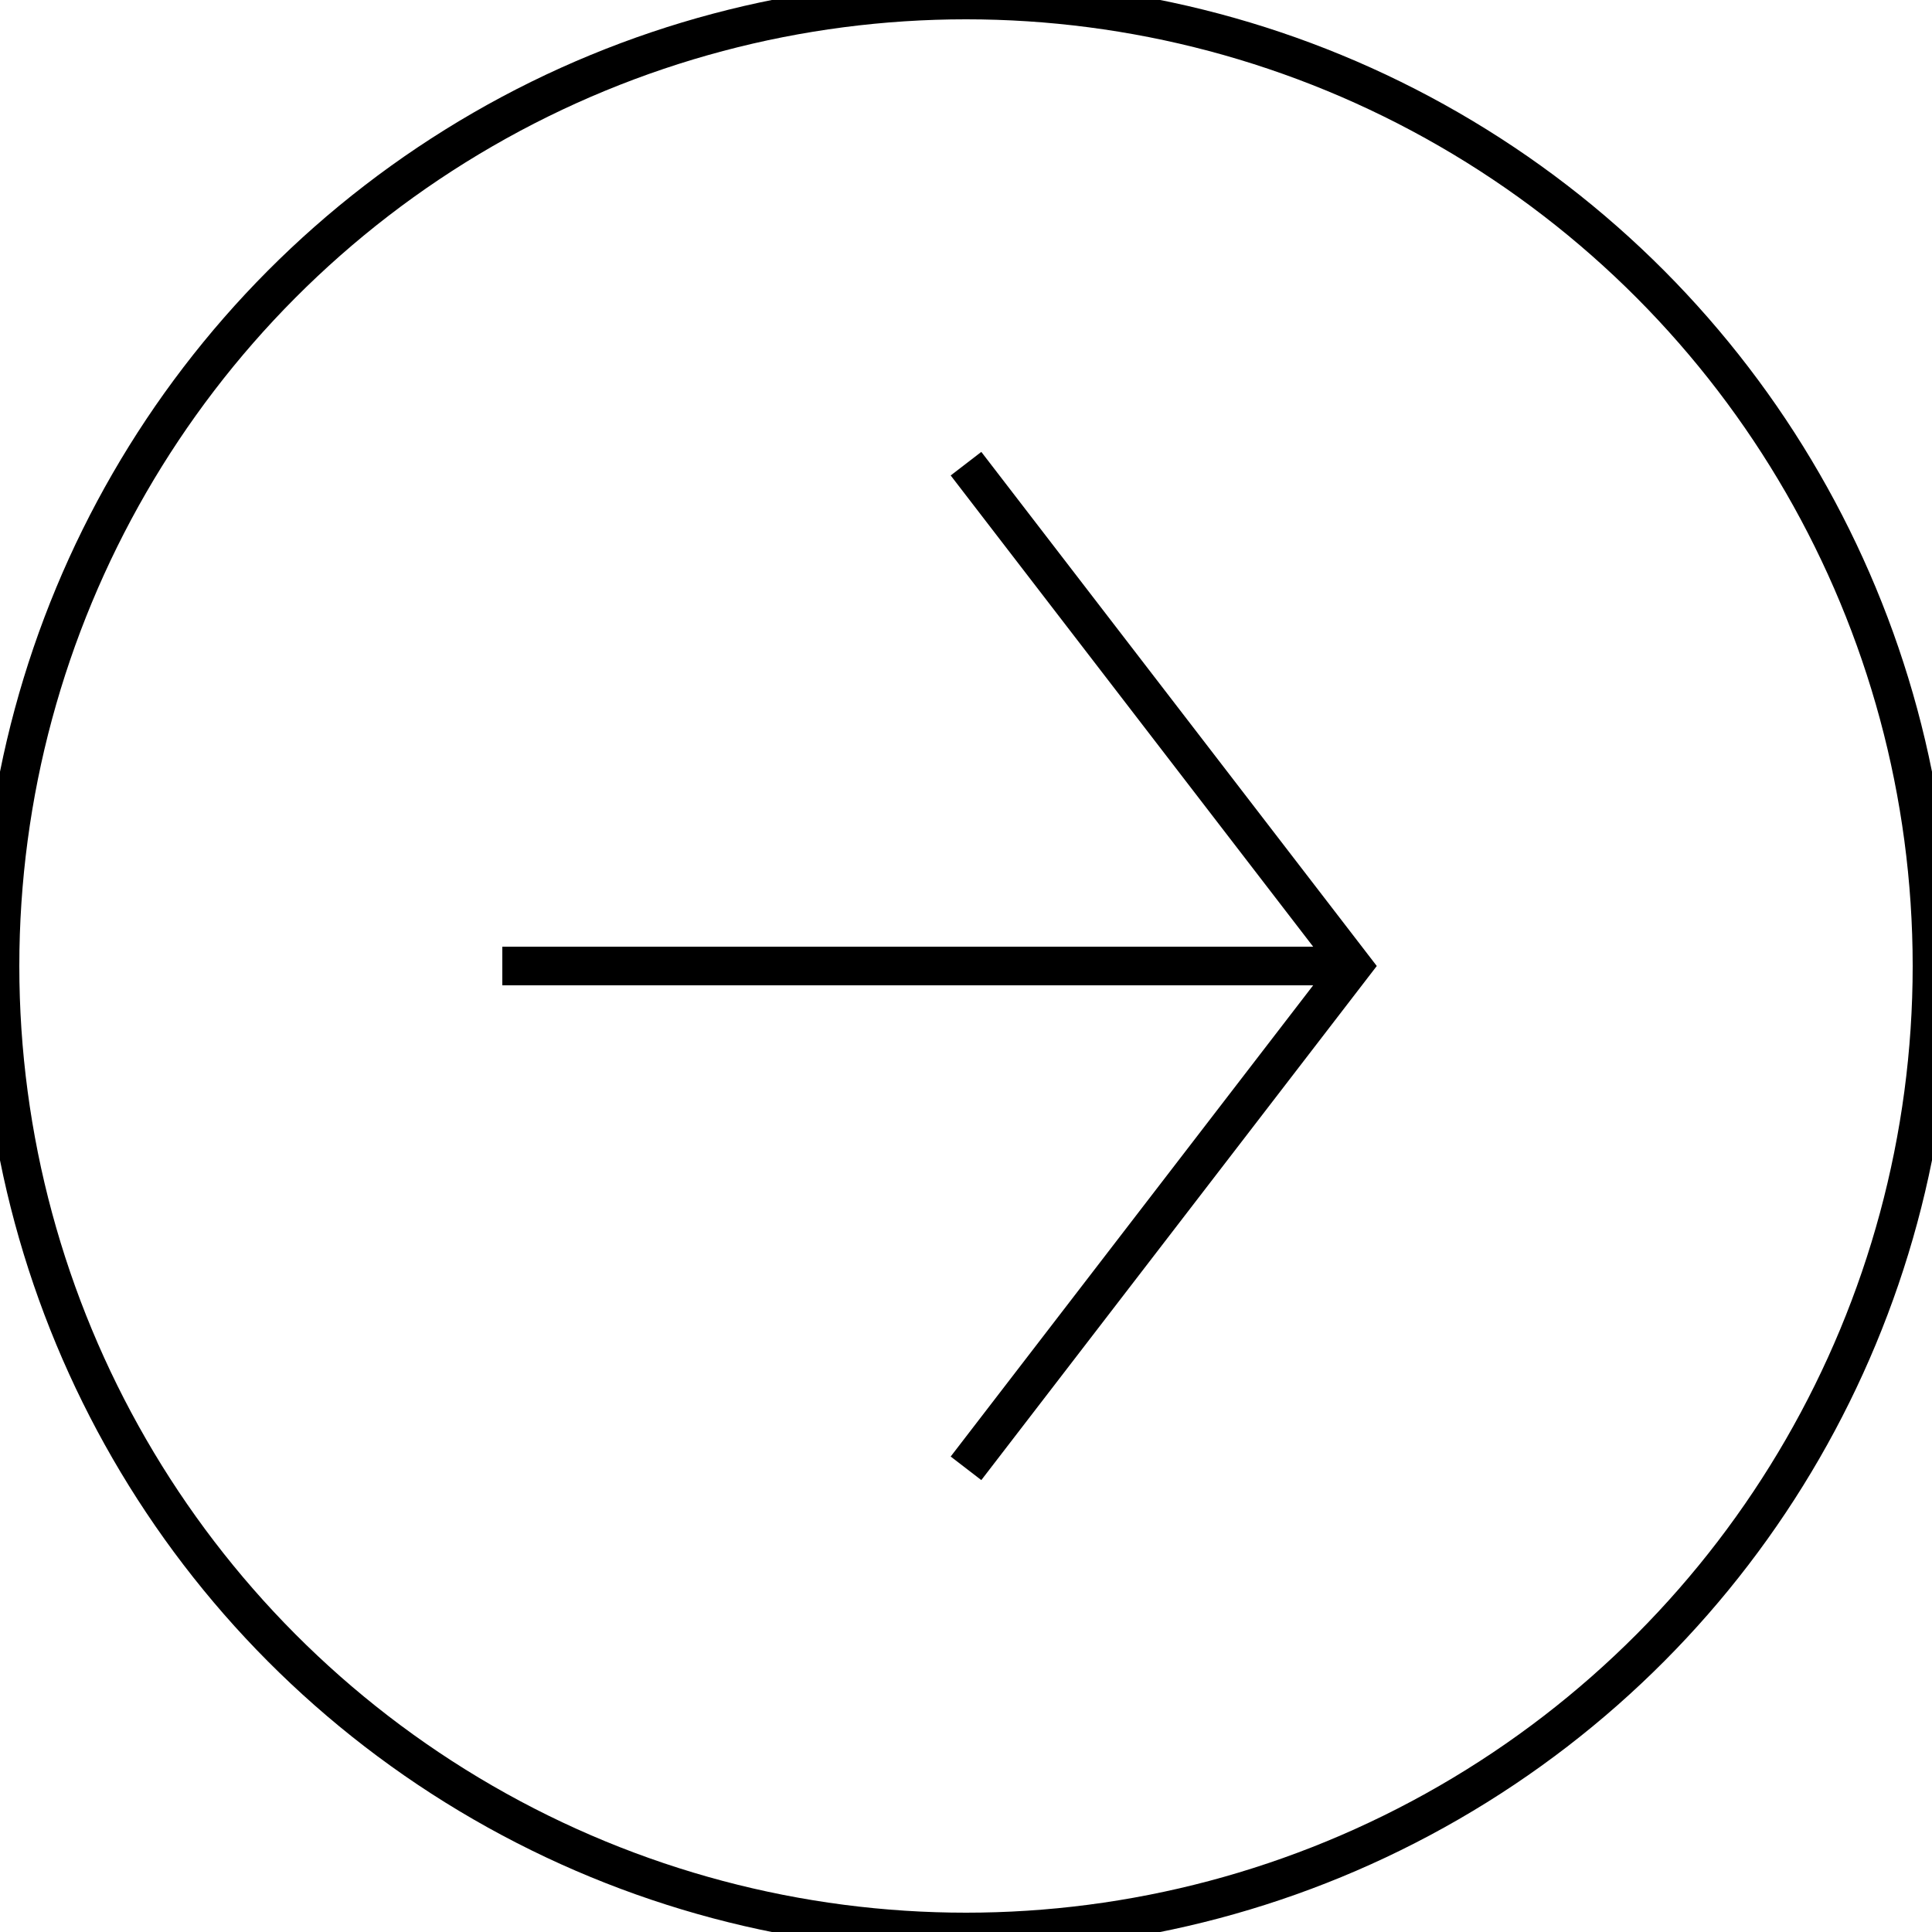
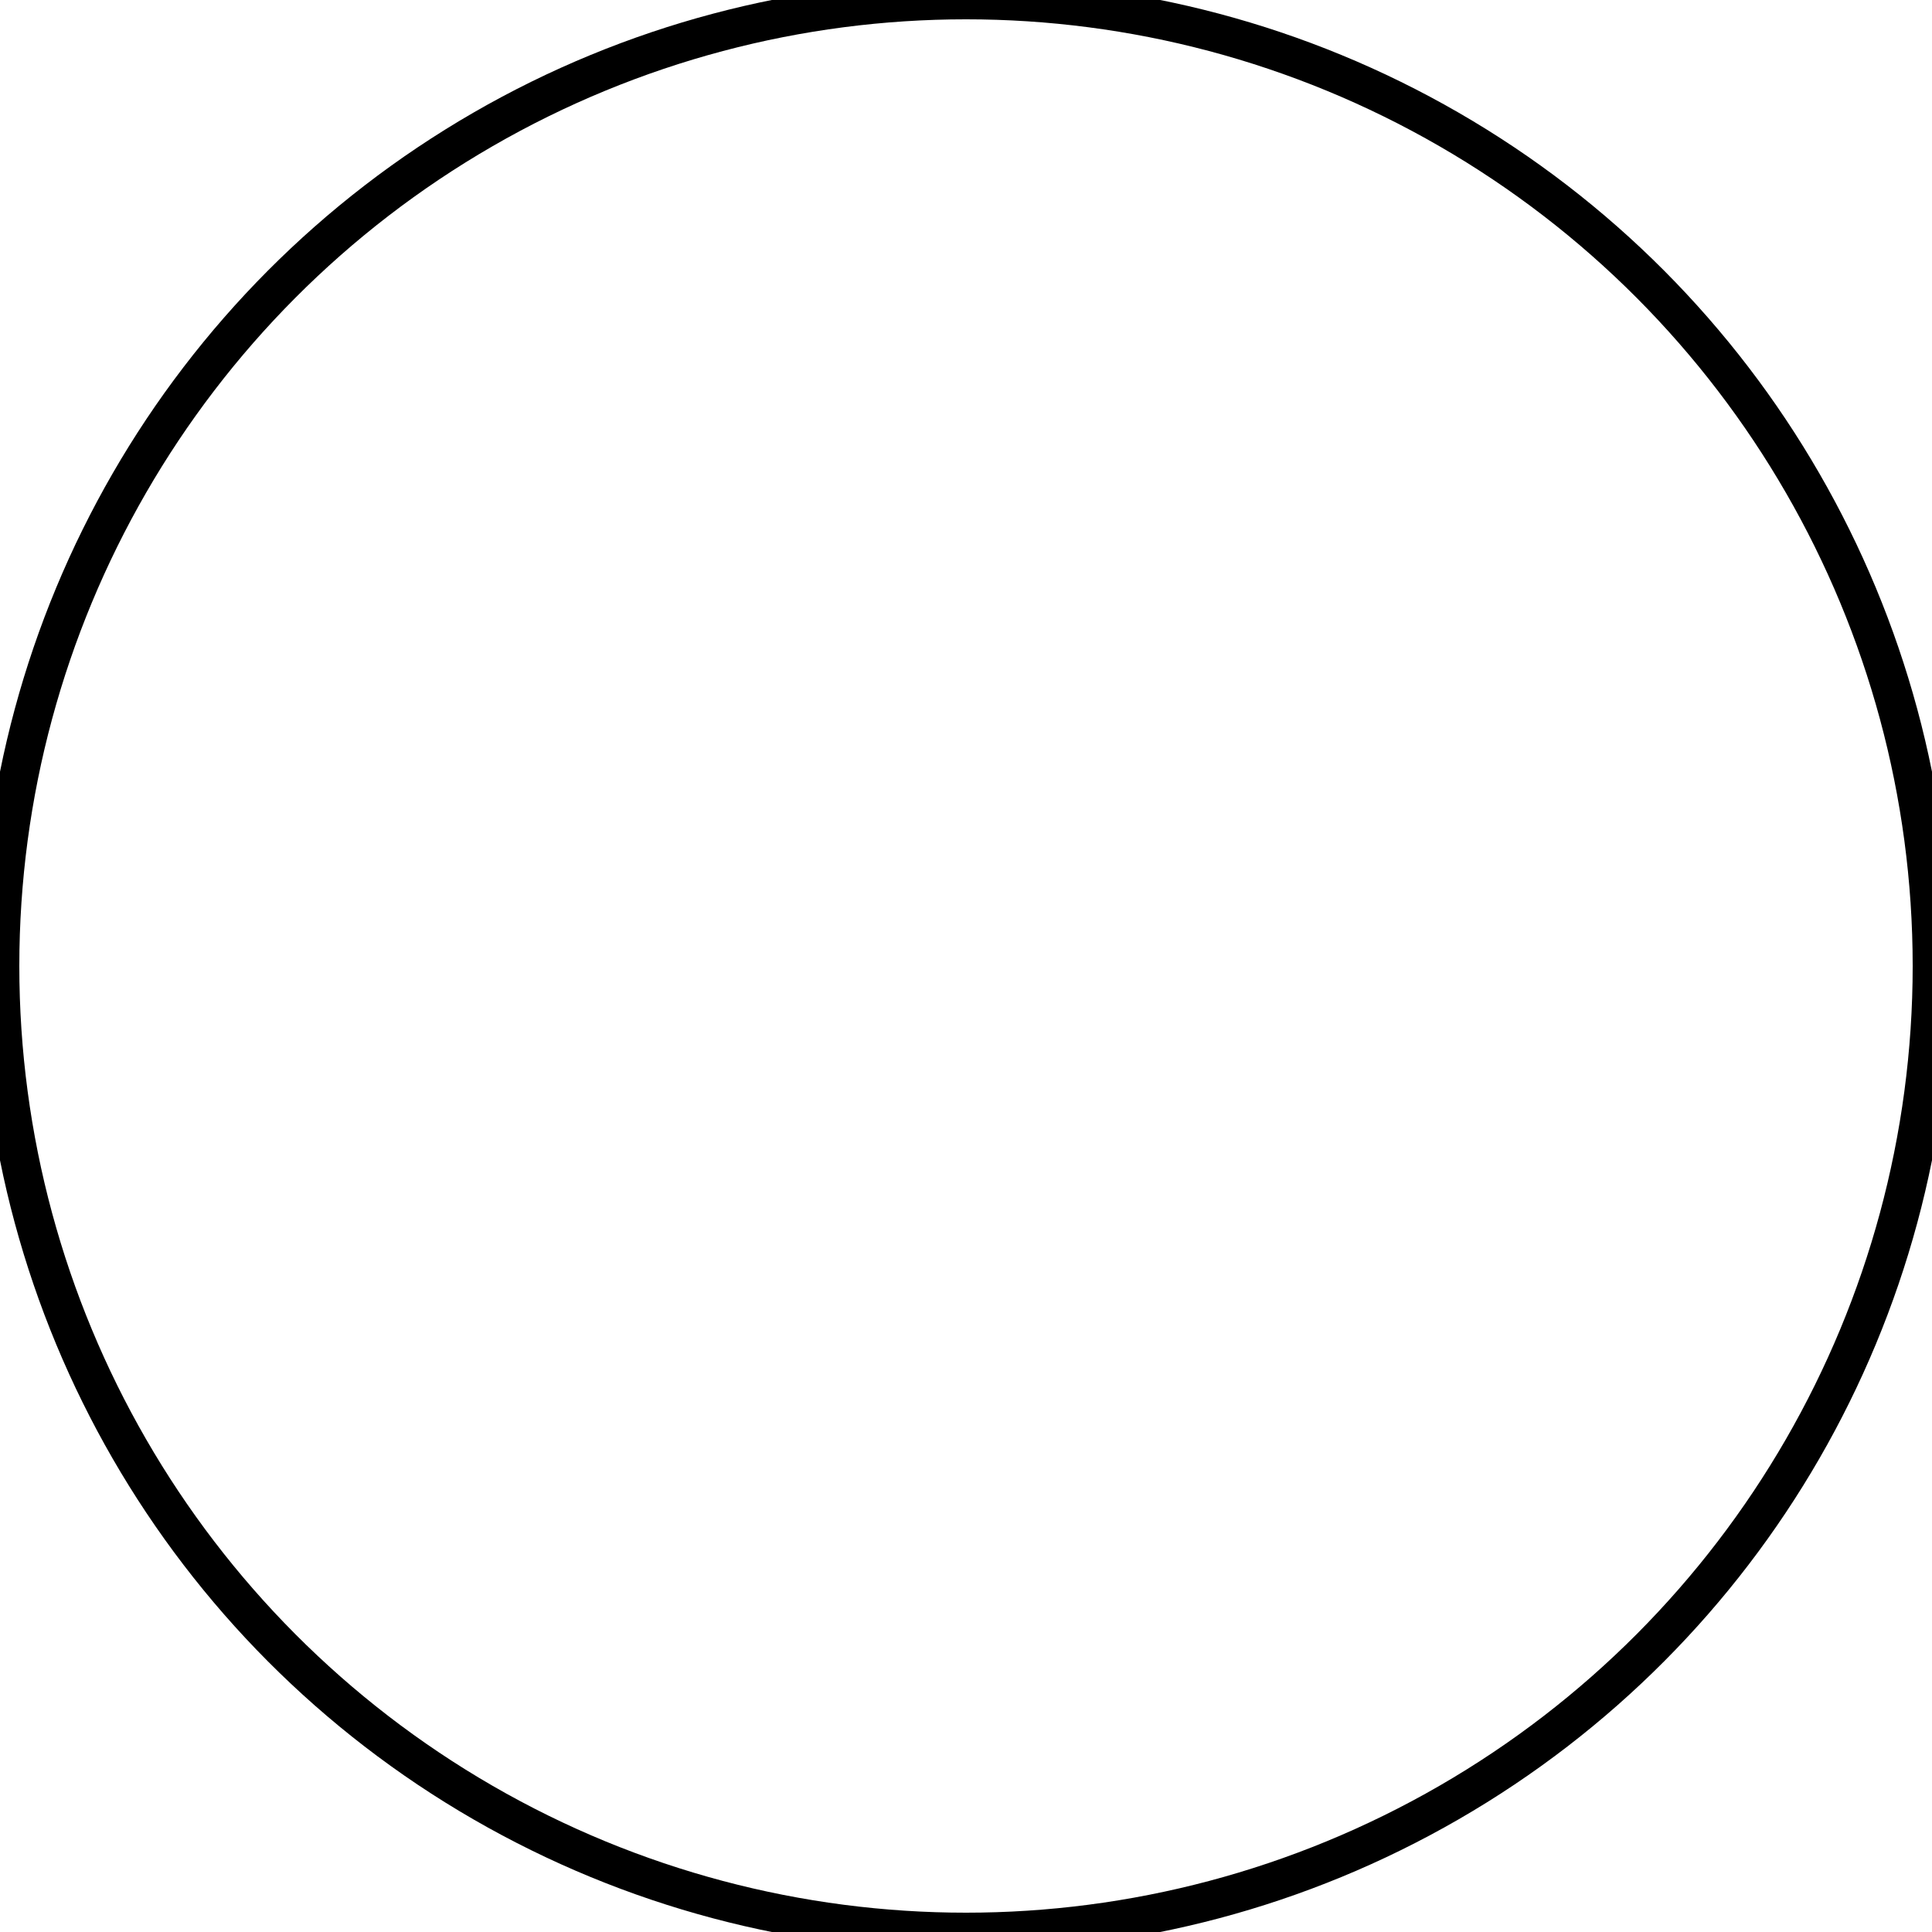
<svg xmlns="http://www.w3.org/2000/svg" width="50px" height="50px" viewBox="0 0 50 50" version="1.1">
  <title>Icon/50/Link</title>
  <desc>Created with Sketch.</desc>
  <g id="Icon/50/Link" stroke="none" stroke-width="1" fill="none" fill-rule="evenodd">
    <g id="Group" stroke="#000000">
      <circle vector-effect="non-scaling-stroke" id="Oval-Copy-53" cx="25" cy="25" r="25" />
-       <line vector-effect="non-scaling-stroke" x1="13" y1="25" x2="35" y2="25" id="Path-2-Copy-54" />
-       <polyline vector-effect="non-scaling-stroke" id="Path-3-Copy-13" points="25 12 35 25 25 38" />
    </g>
  </g>
</svg>